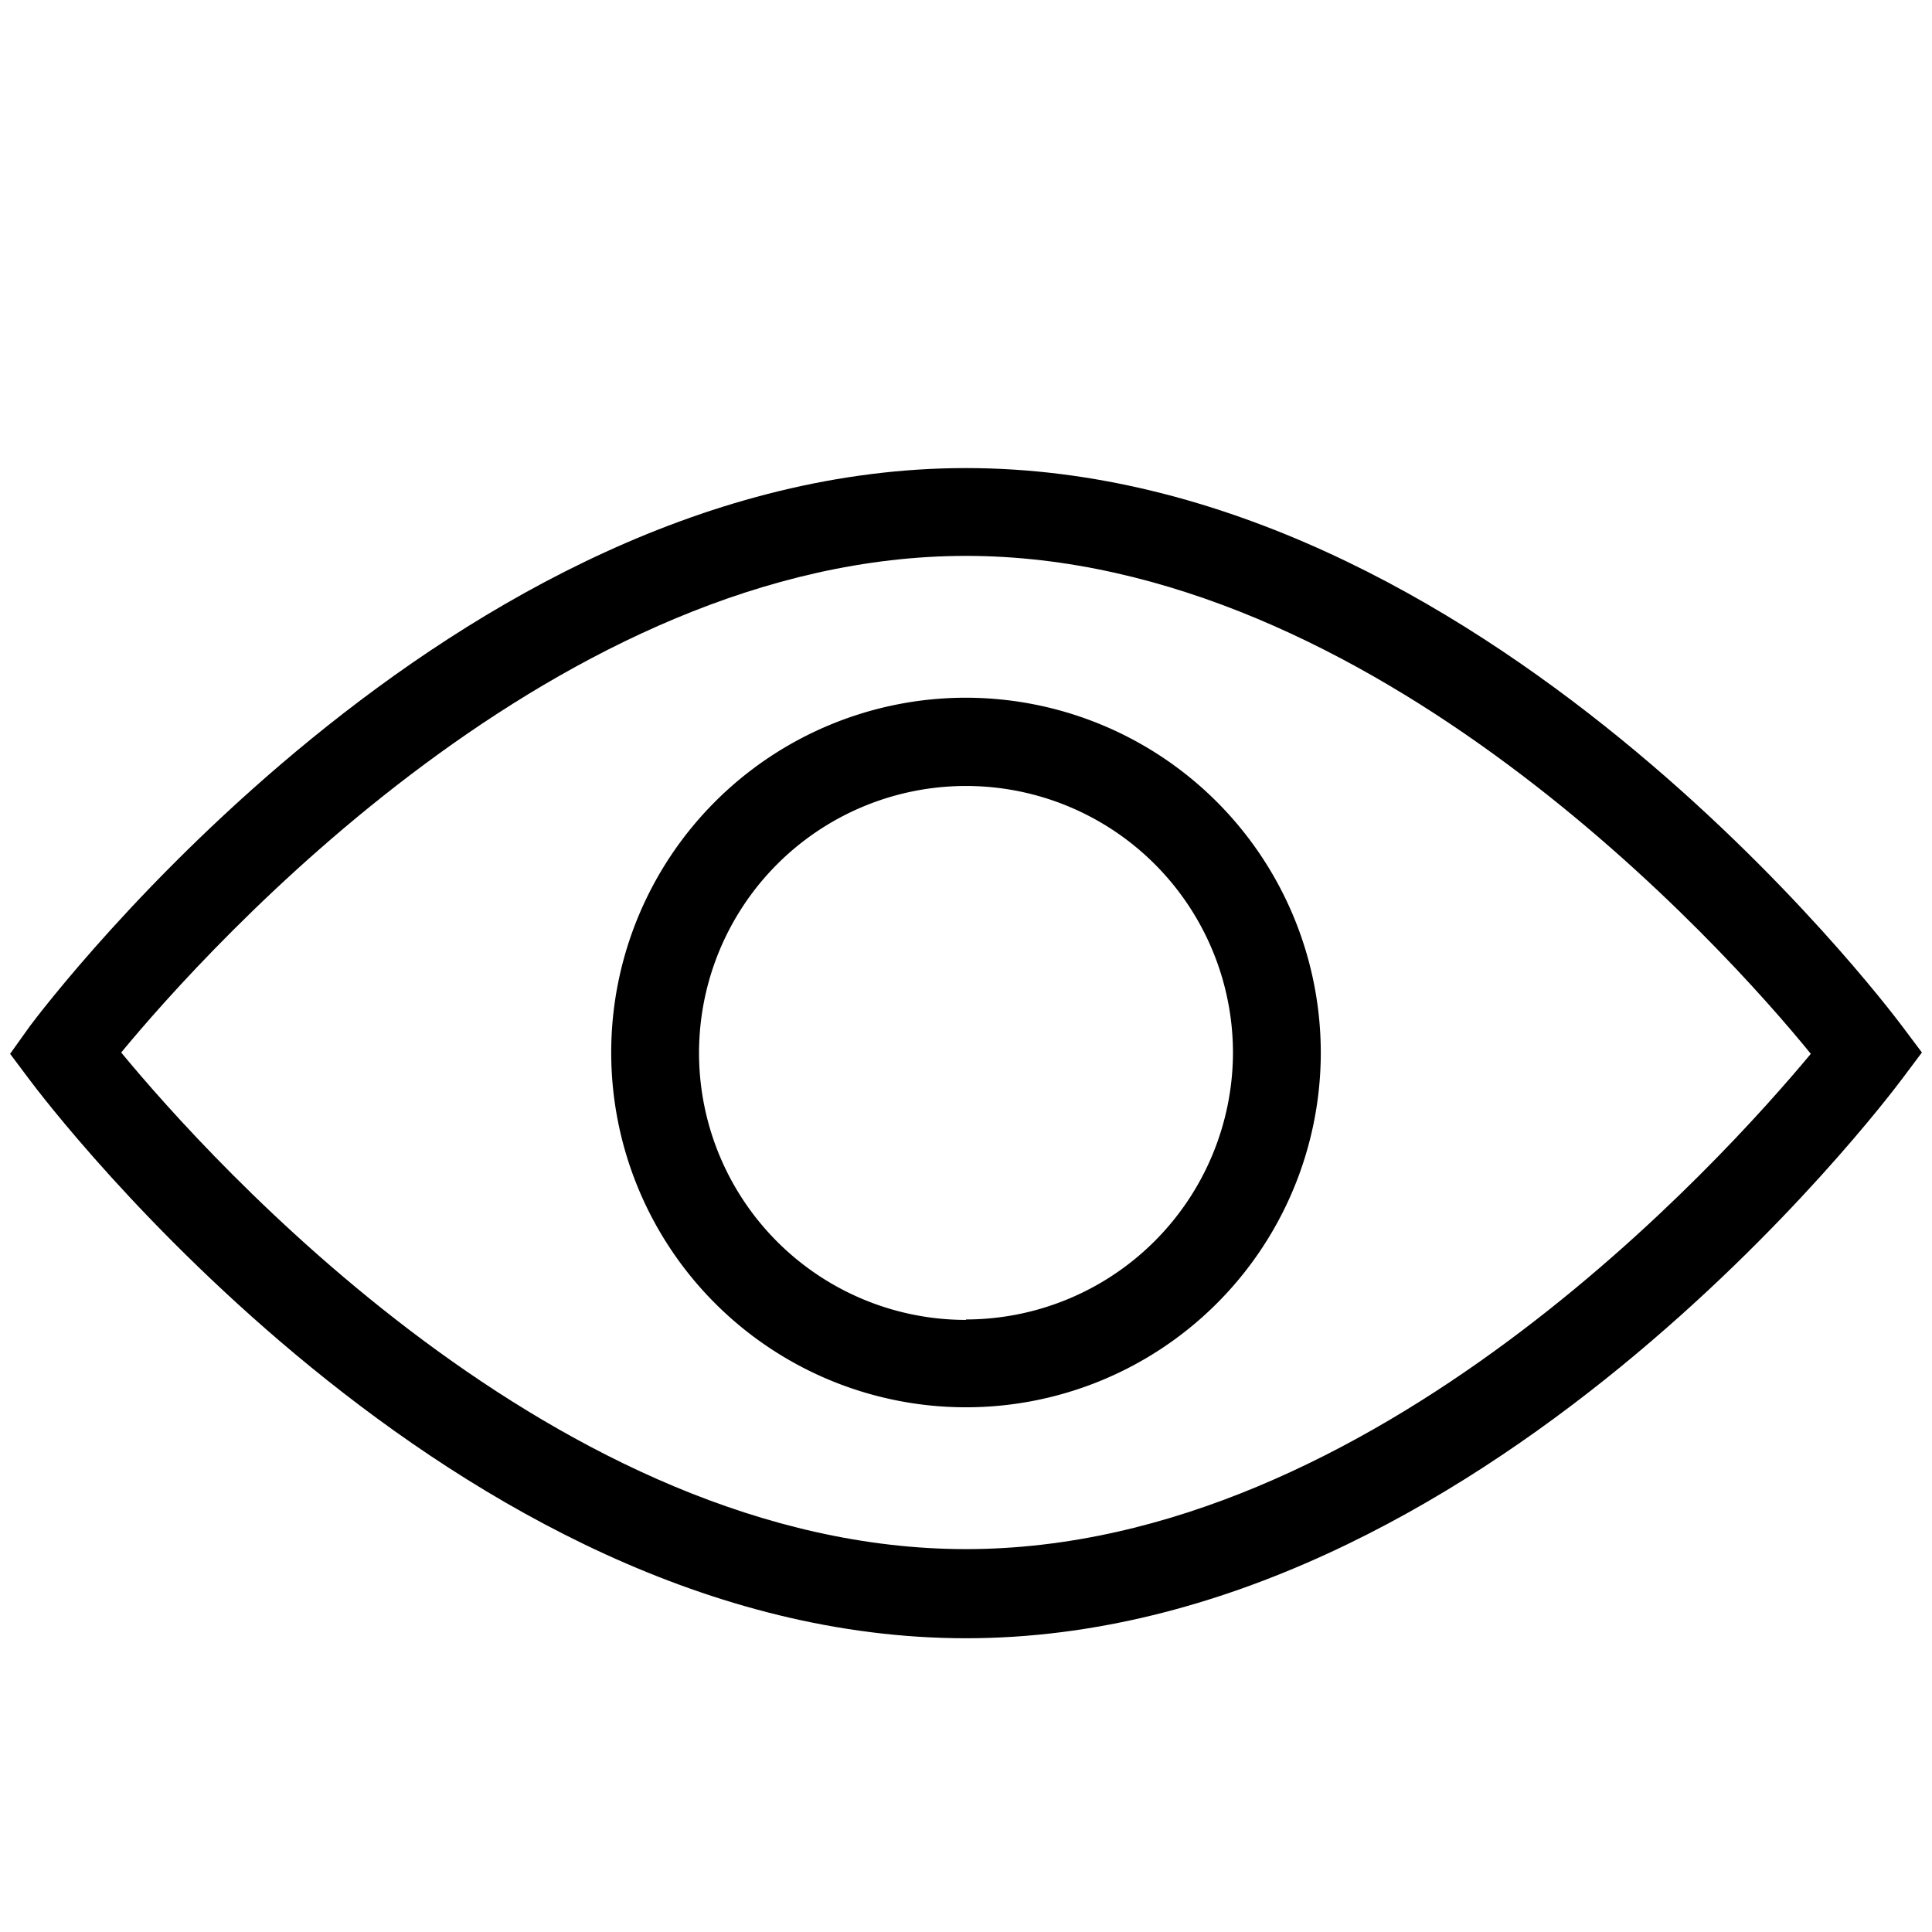
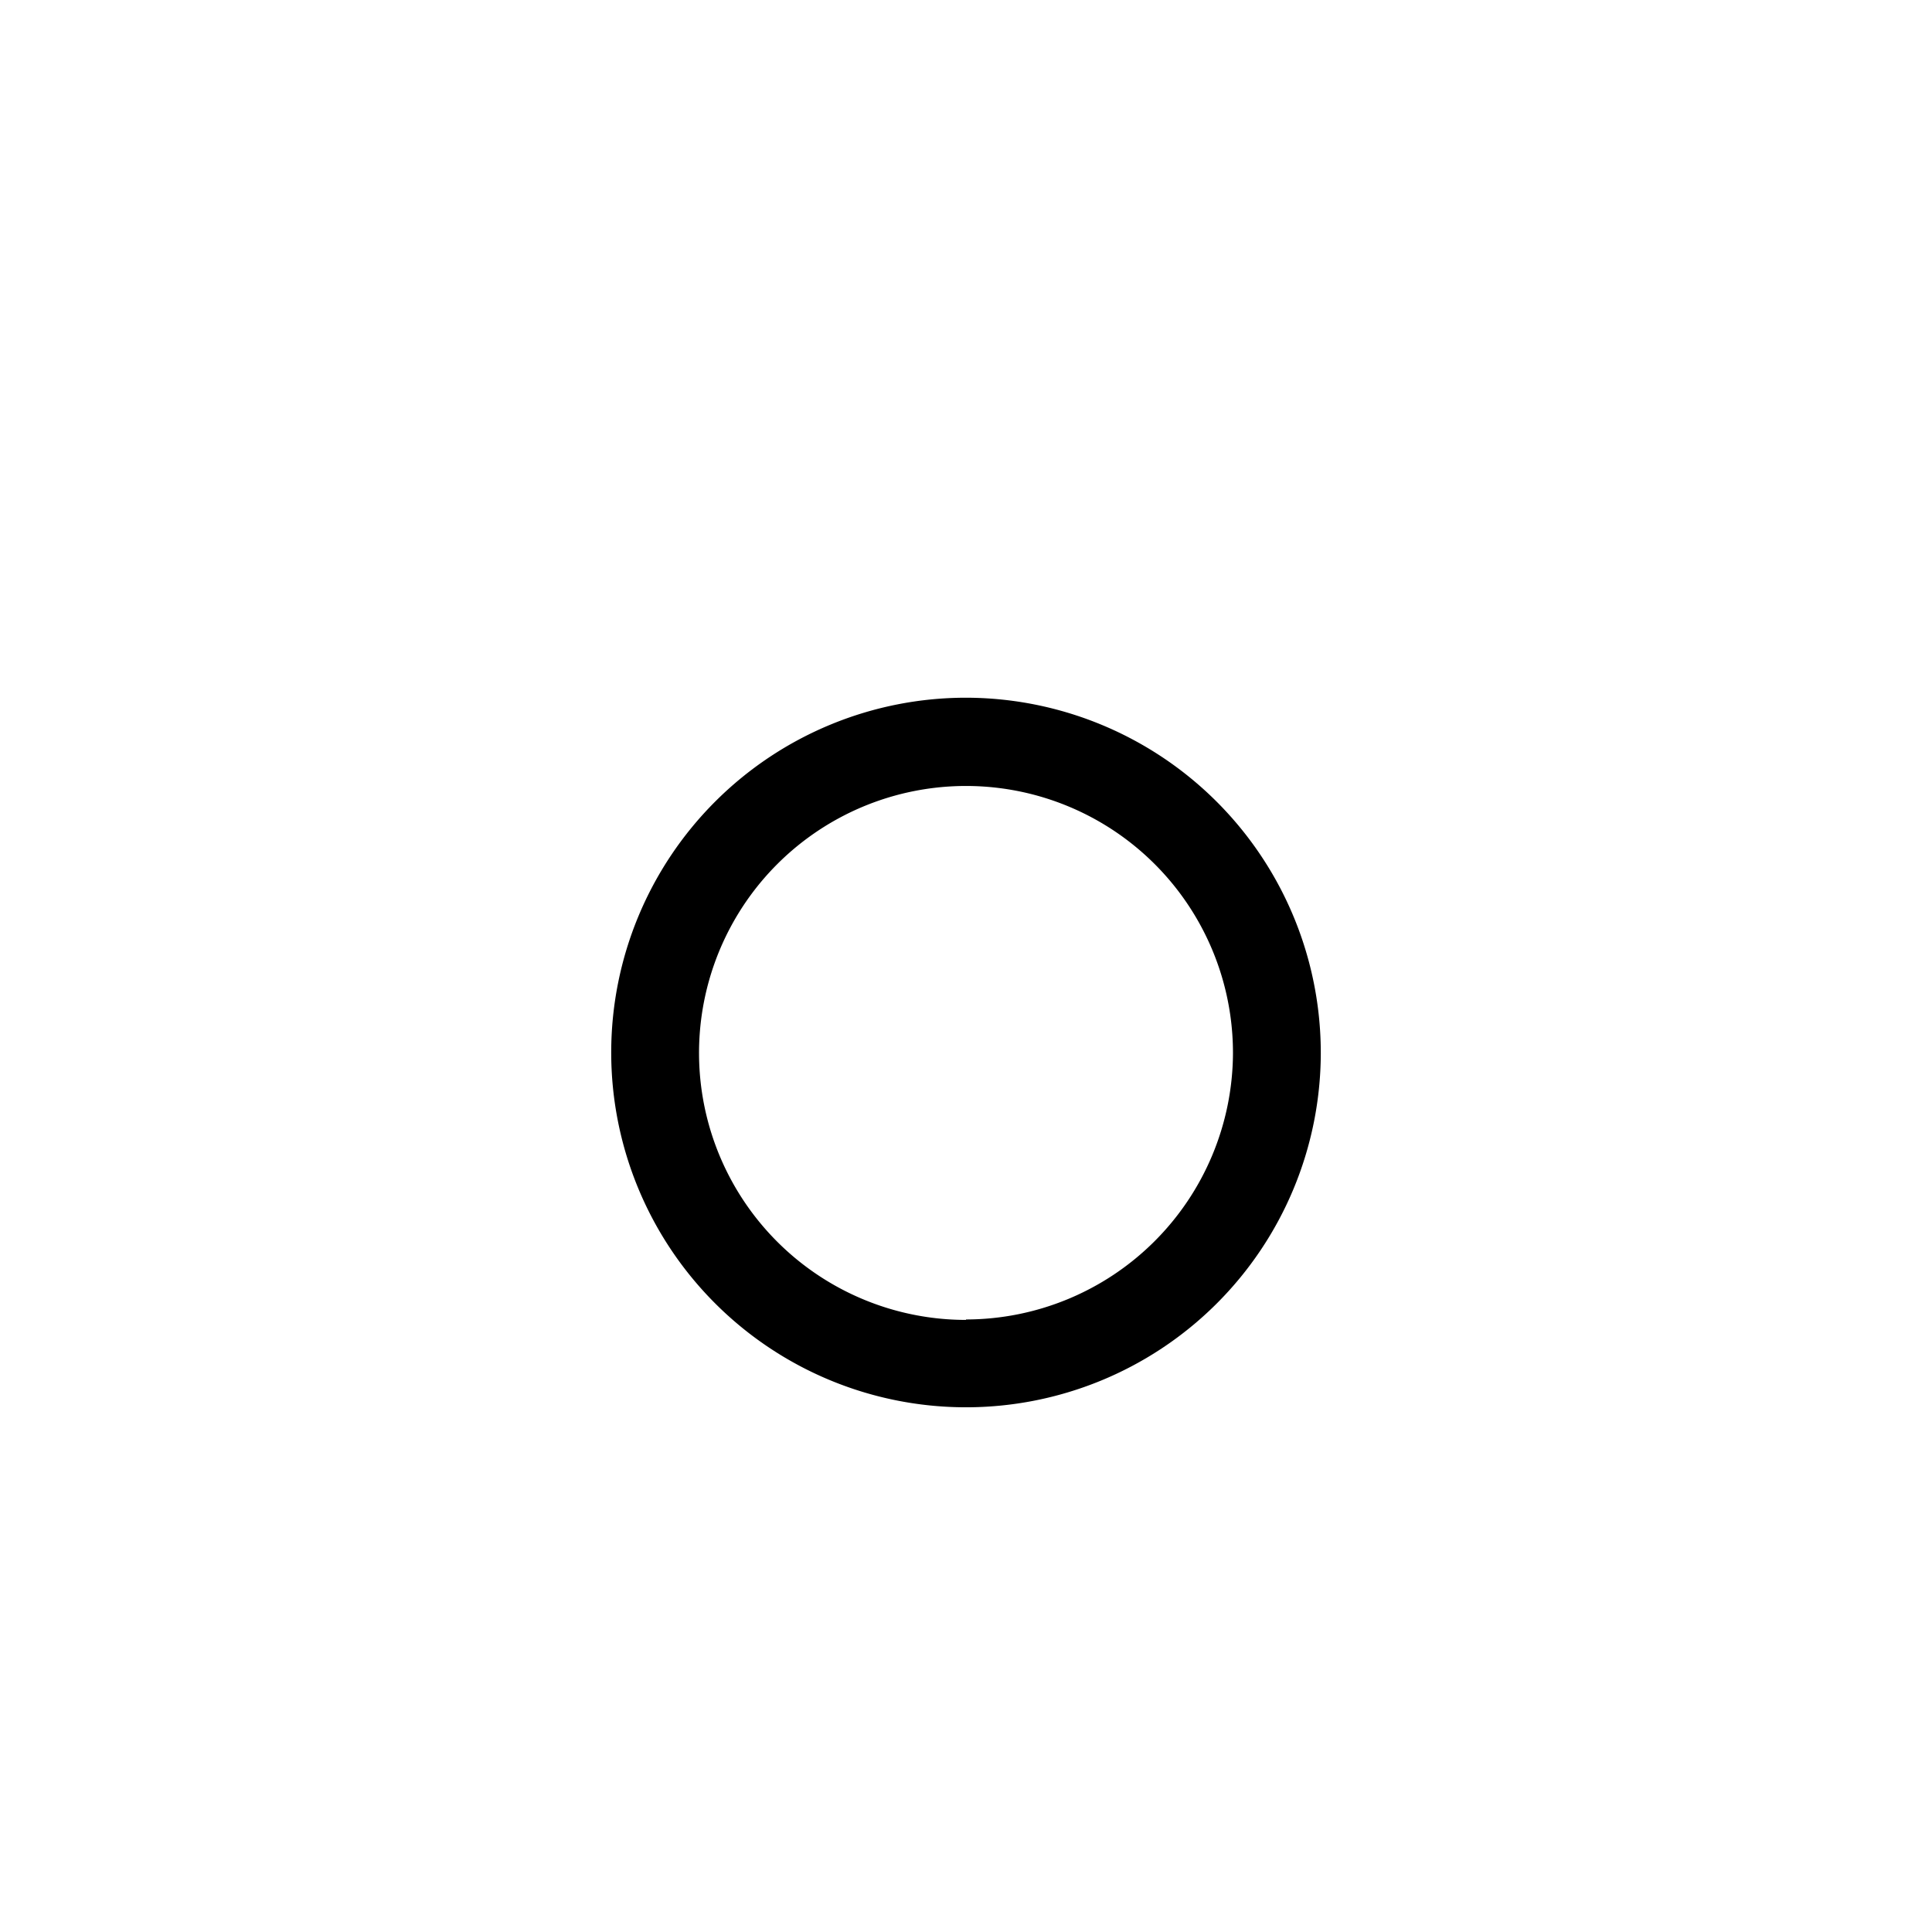
<svg xmlns="http://www.w3.org/2000/svg" t="1527217083597" class="icon" style="" viewBox="0 0 1024 1024" version="1.1" p-id="6145" width="200" height="200">
  <defs>
    <style type="text/css" />
  </defs>
-   <path d="M1008.175 543.884c-9.076-12.102-223.884-295.796-496.175-295.796S24.902 531.782 15.825 543.884L5.353 558.545l10.473 13.964c9.076 12.102 223.884 295.796 496.175 295.796s487.098-284.393 496.175-296.495l10.473-13.964zM512 821.062c-216.204 0-401.455-207.127-447.767-263.215 46.545-56.32 232.727-263.215 447.767-263.215S913.455 501.527 959.767 558.545C913.455 614.167 727.971 821.062 512 821.062z" p-id="6146" />
  <path d="M512 369.804A188.044 188.044 0 1 0 700.044 558.545 188.276 188.276 0 0 0 512 369.804z m0 329.775A141.498 141.498 0 1 1 653.498 558.545 141.731 141.731 0 0 1 512 699.345z" p-id="6147" />
</svg>